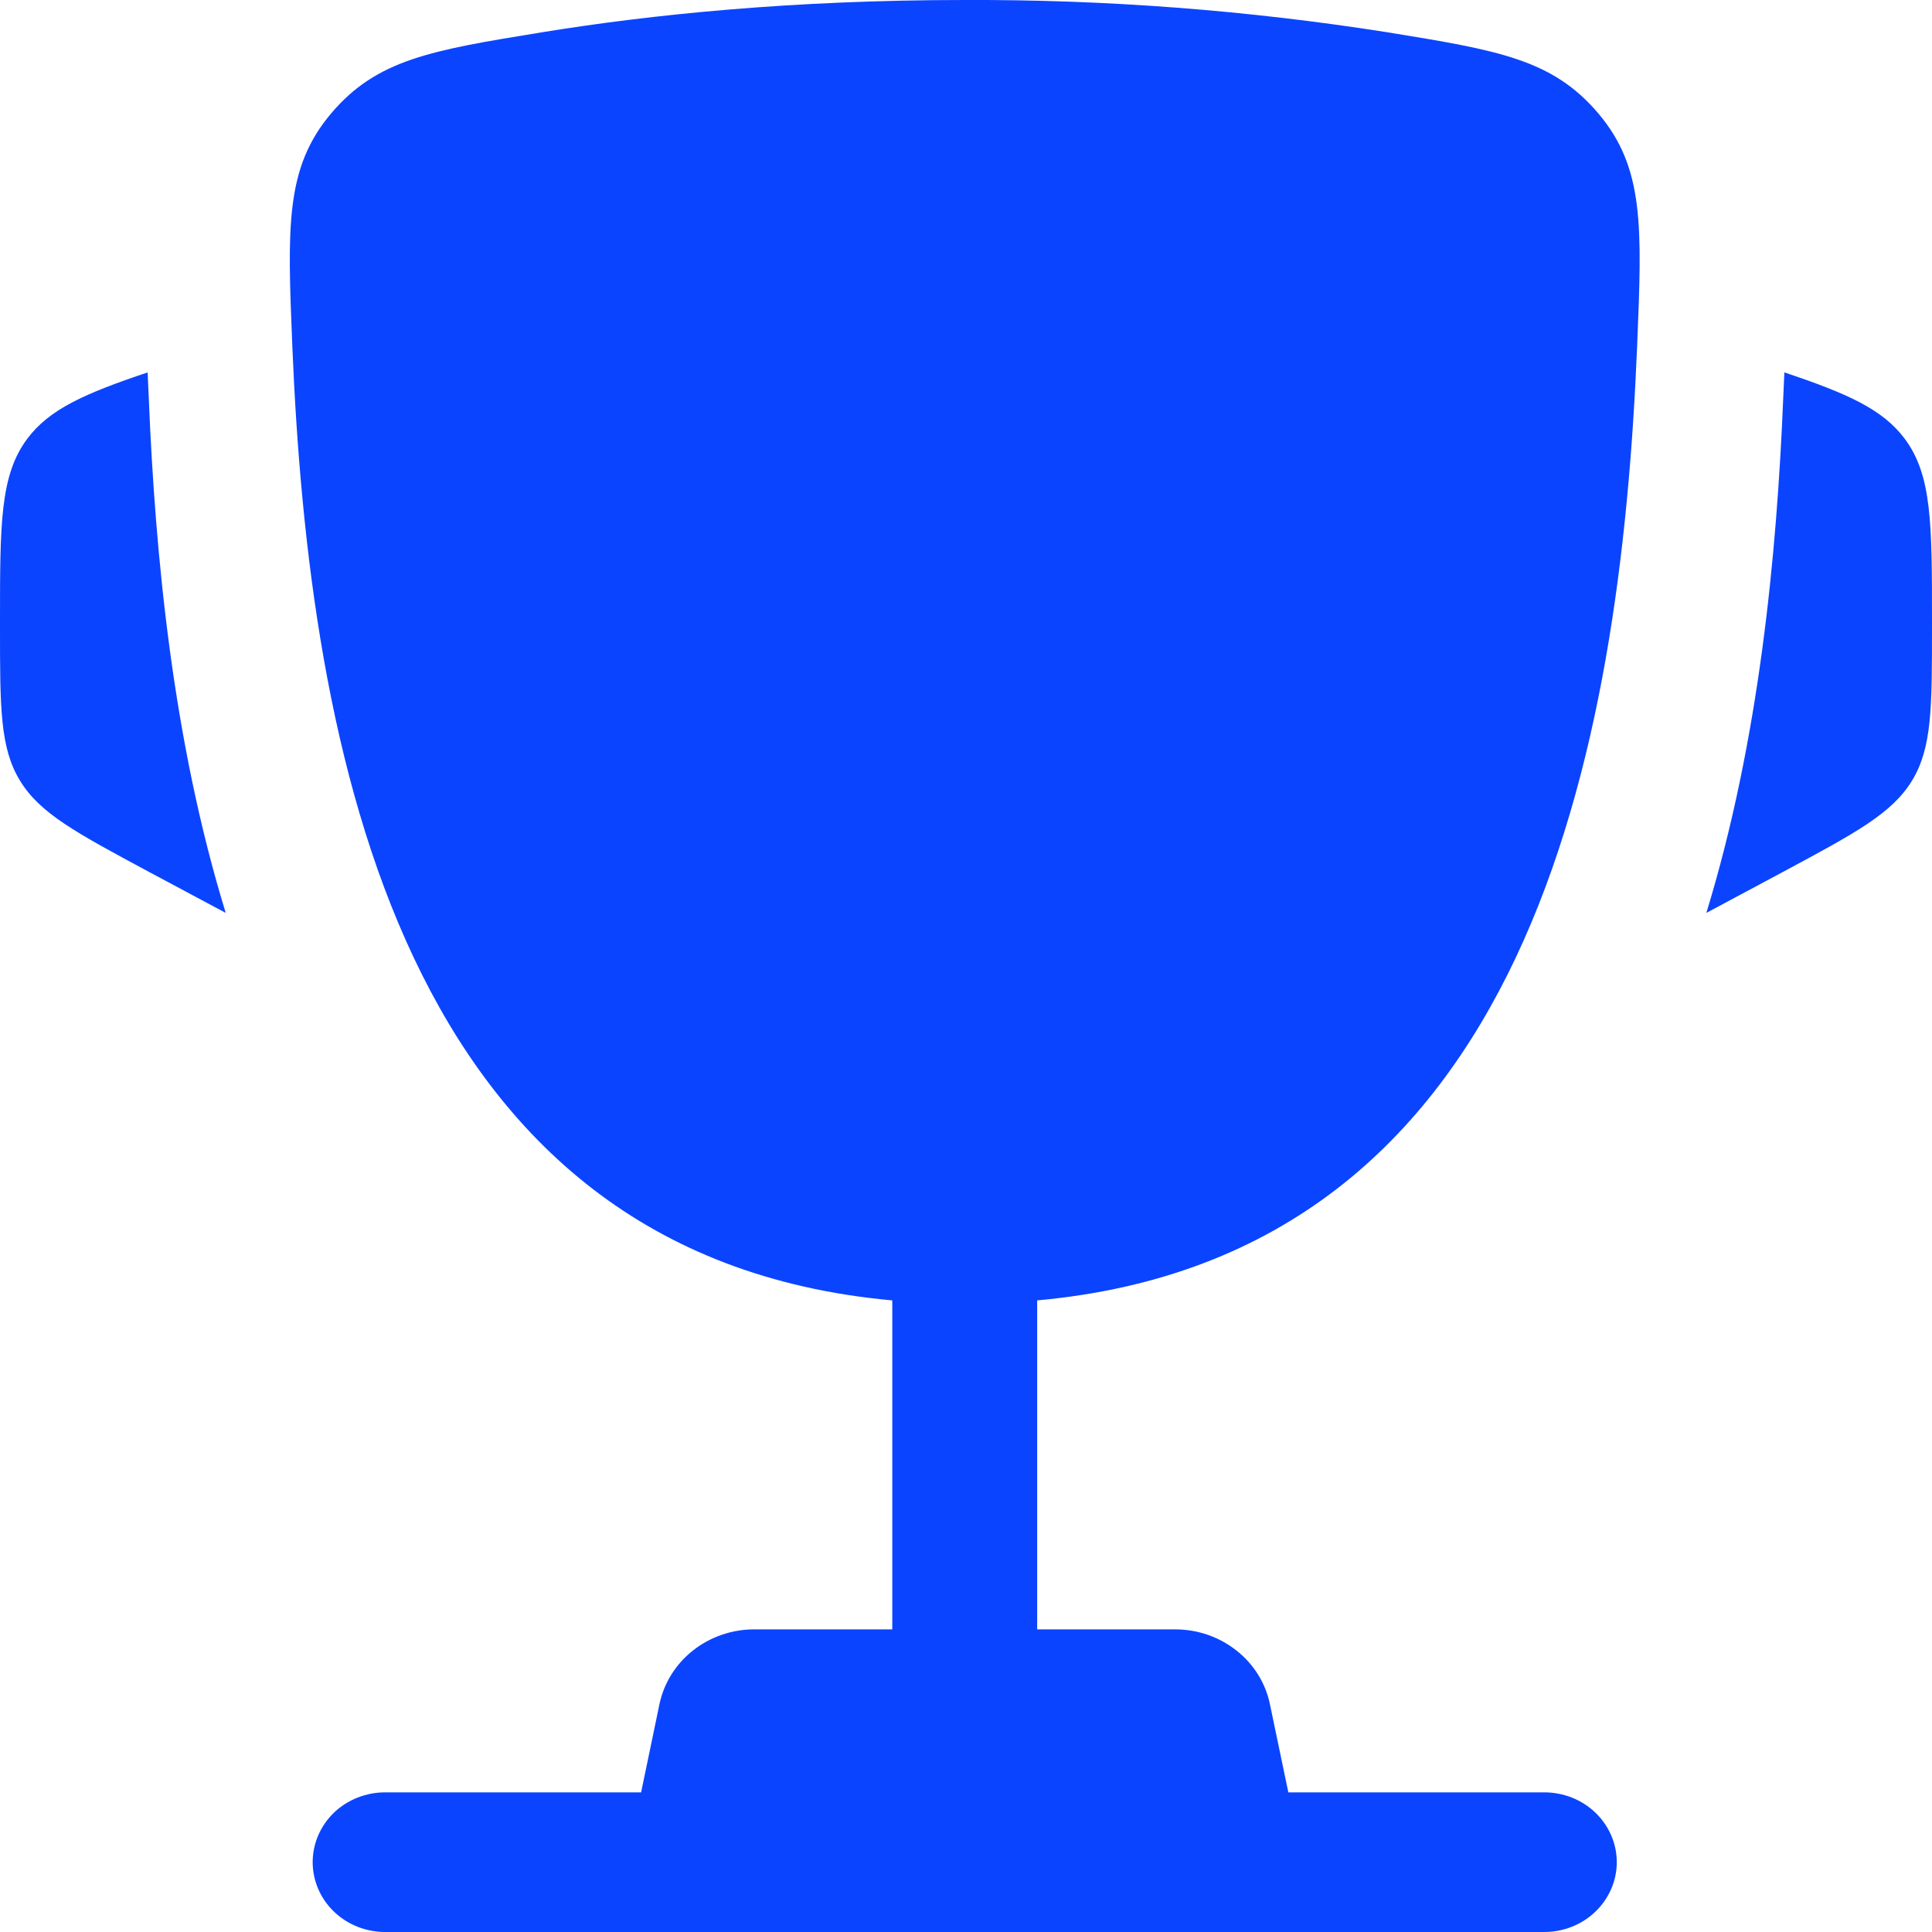
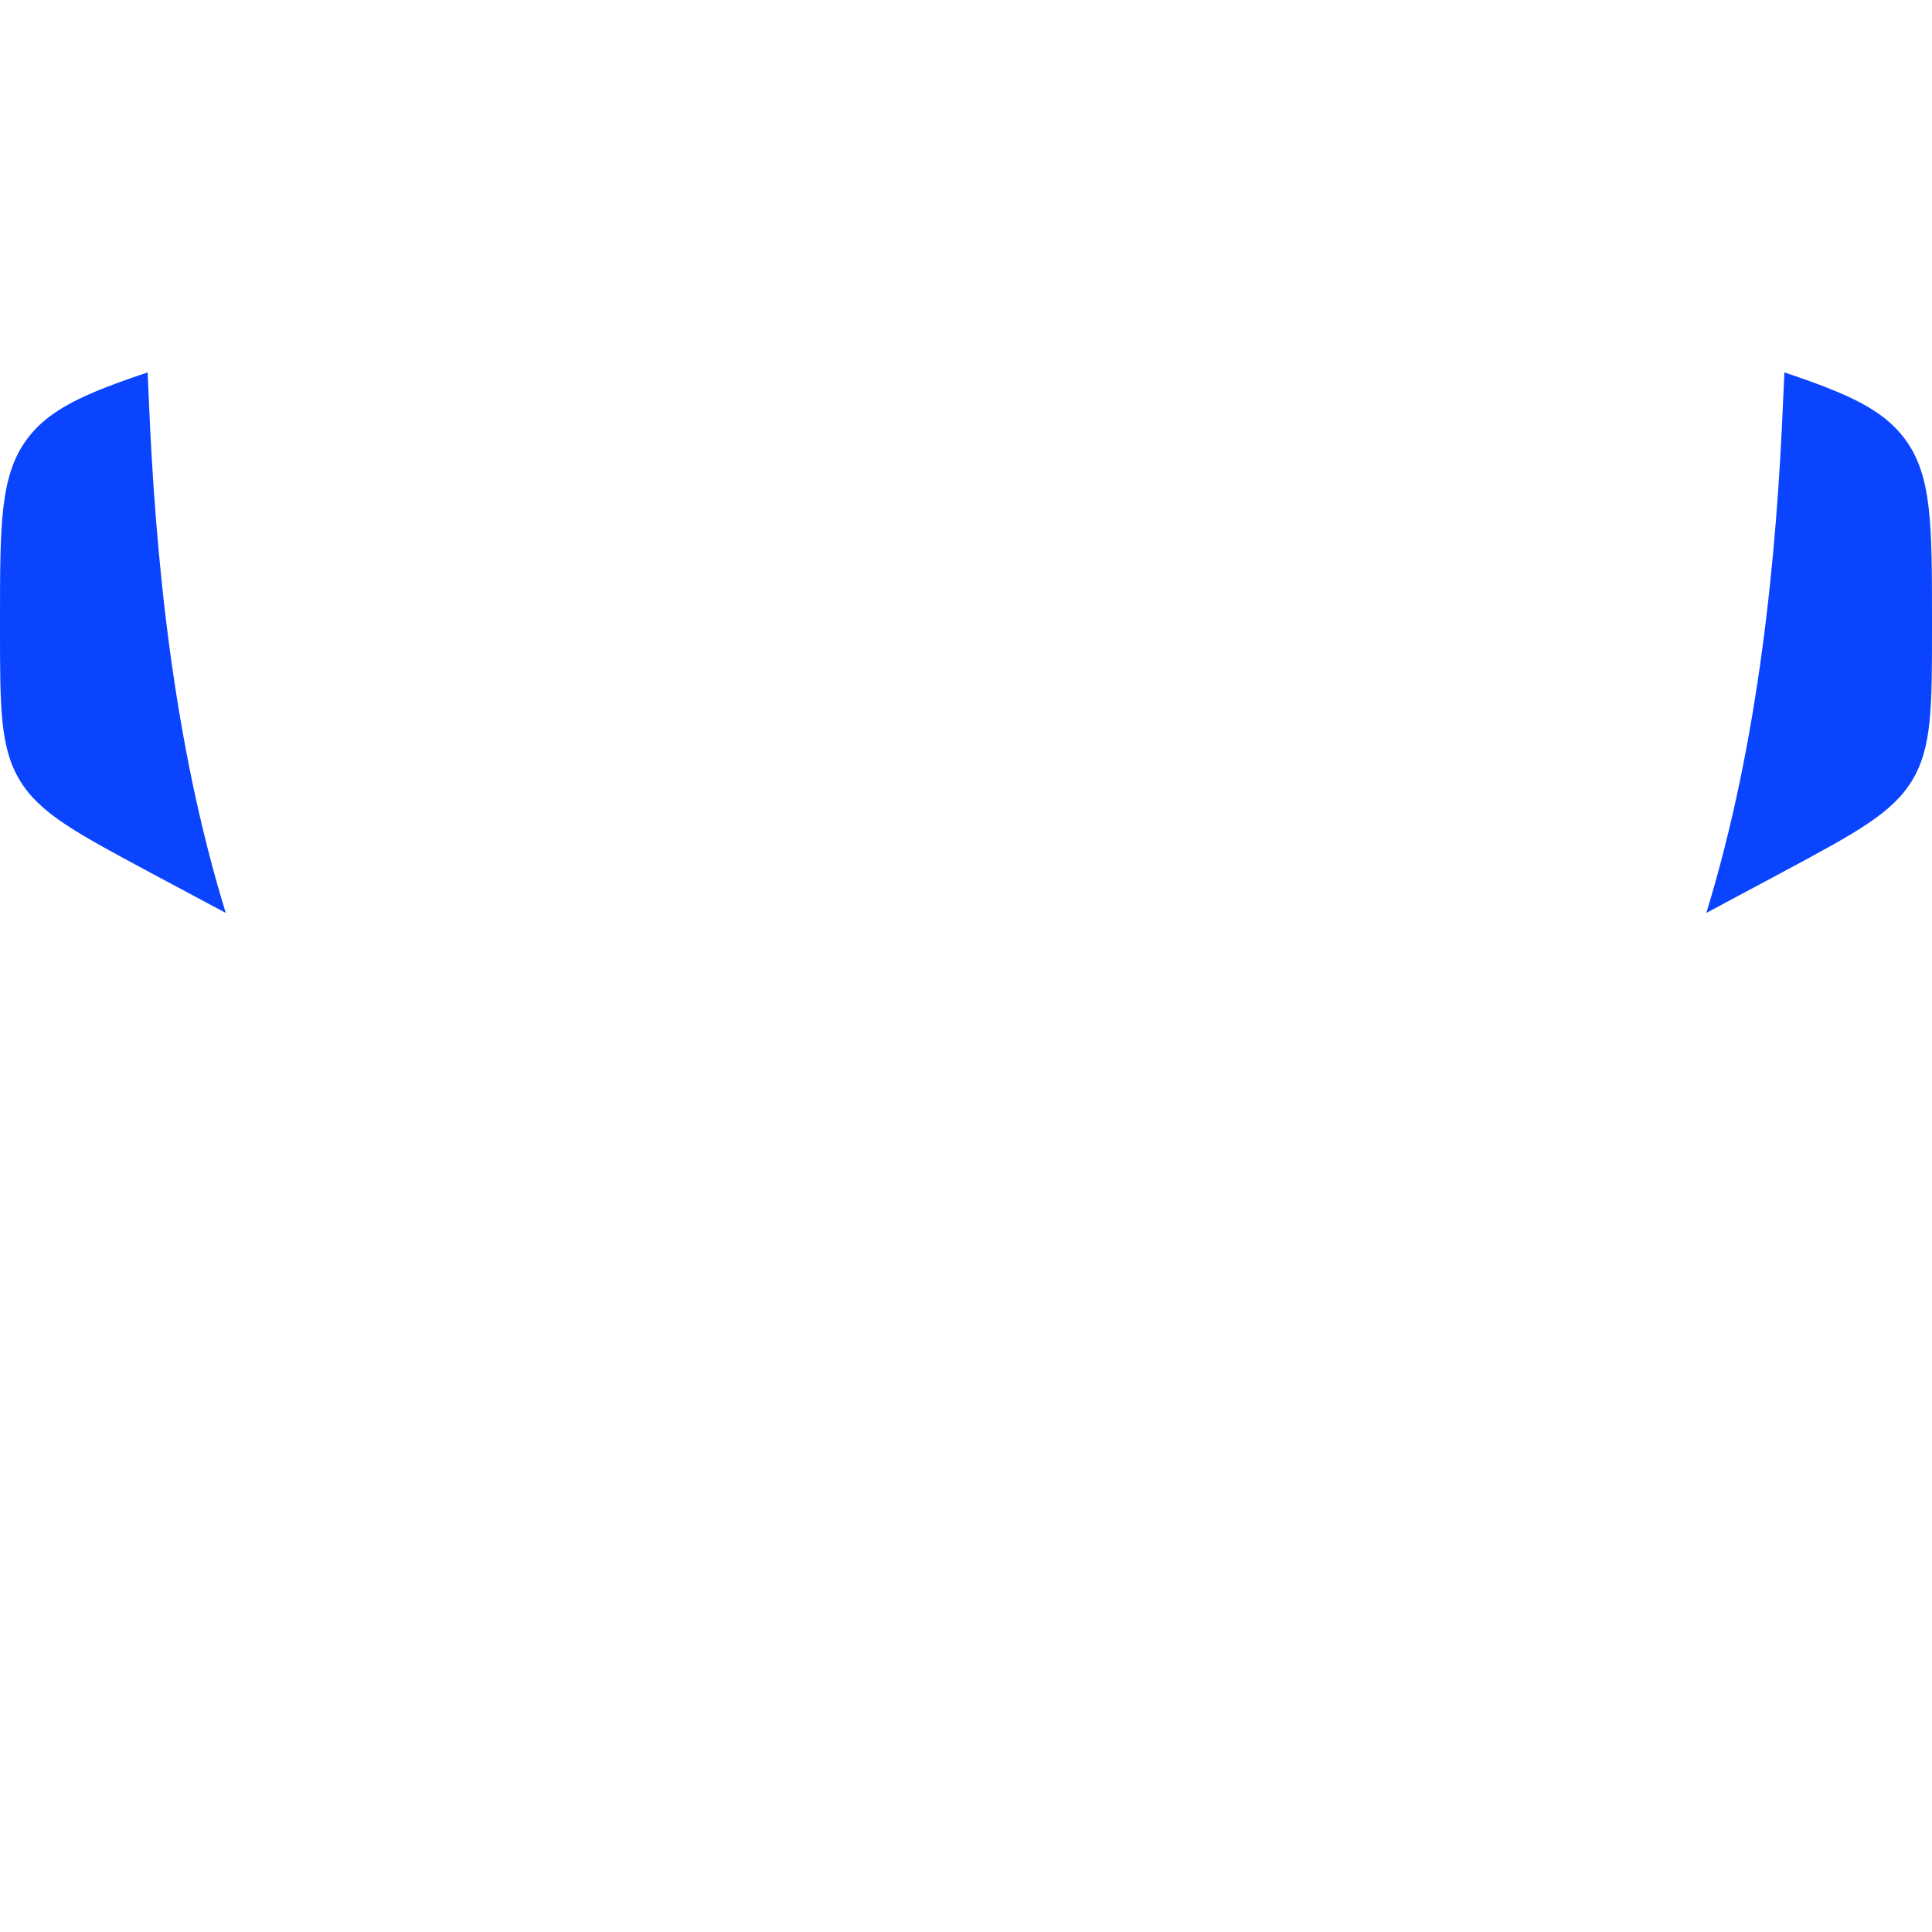
<svg xmlns="http://www.w3.org/2000/svg" width="25" height="25" viewBox="0 0 25 25" fill="none">
  <path d="M25 8.035V8.123C25 9.159 25 9.678 24.741 10.102C24.483 10.526 24.011 10.778 23.071 11.283L22.08 11.813C22.762 9.587 22.991 7.194 23.075 5.148L23.087 4.882L23.09 4.819C23.904 5.092 24.361 5.295 24.646 5.676C25 6.149 25 6.778 25 8.035ZM0 8.035V8.123C0 9.159 1.86265e-08 9.678 0.259 10.102C0.517 10.526 0.989 10.778 1.929 11.283L2.921 11.813C2.237 9.587 2.009 7.194 1.925 5.148L1.913 4.882L1.911 4.819C1.096 5.092 0.639 5.295 0.354 5.676C0 6.149 0 6.779 0 8.035Z" fill="#0B44FF" />
-   <path fill-rule="evenodd" clip-rule="evenodd" d="M17.955 0.418C16.146 0.133 14.316 -0.007 12.483 0C10.255 0 8.417 0.189 7.012 0.418C5.588 0.65 4.877 0.765 4.282 1.471C3.688 2.177 3.72 2.94 3.782 4.465C3.998 9.704 5.171 16.248 11.546 16.827V21.084H9.758C9.47 21.084 9.19 21.181 8.966 21.358C8.743 21.534 8.59 21.78 8.533 22.053L8.296 23.193H4.983C4.735 23.193 4.496 23.288 4.32 23.457C4.145 23.627 4.046 23.857 4.046 24.096C4.046 24.336 4.145 24.566 4.32 24.735C4.496 24.905 4.735 25 4.983 25H19.983C20.232 25 20.471 24.905 20.646 24.735C20.822 24.566 20.921 24.336 20.921 24.096C20.921 23.857 20.822 23.627 20.646 23.457C20.471 23.288 20.232 23.193 19.983 23.193H16.671L16.433 22.053C16.377 21.78 16.224 21.534 16 21.358C15.777 21.181 15.497 21.084 15.208 21.084H13.421V16.827C19.796 16.248 20.97 9.705 21.185 4.465C21.247 2.94 21.28 2.176 20.685 1.471C20.09 0.765 19.378 0.65 17.955 0.418Z" fill="#0B44FF" />
</svg>